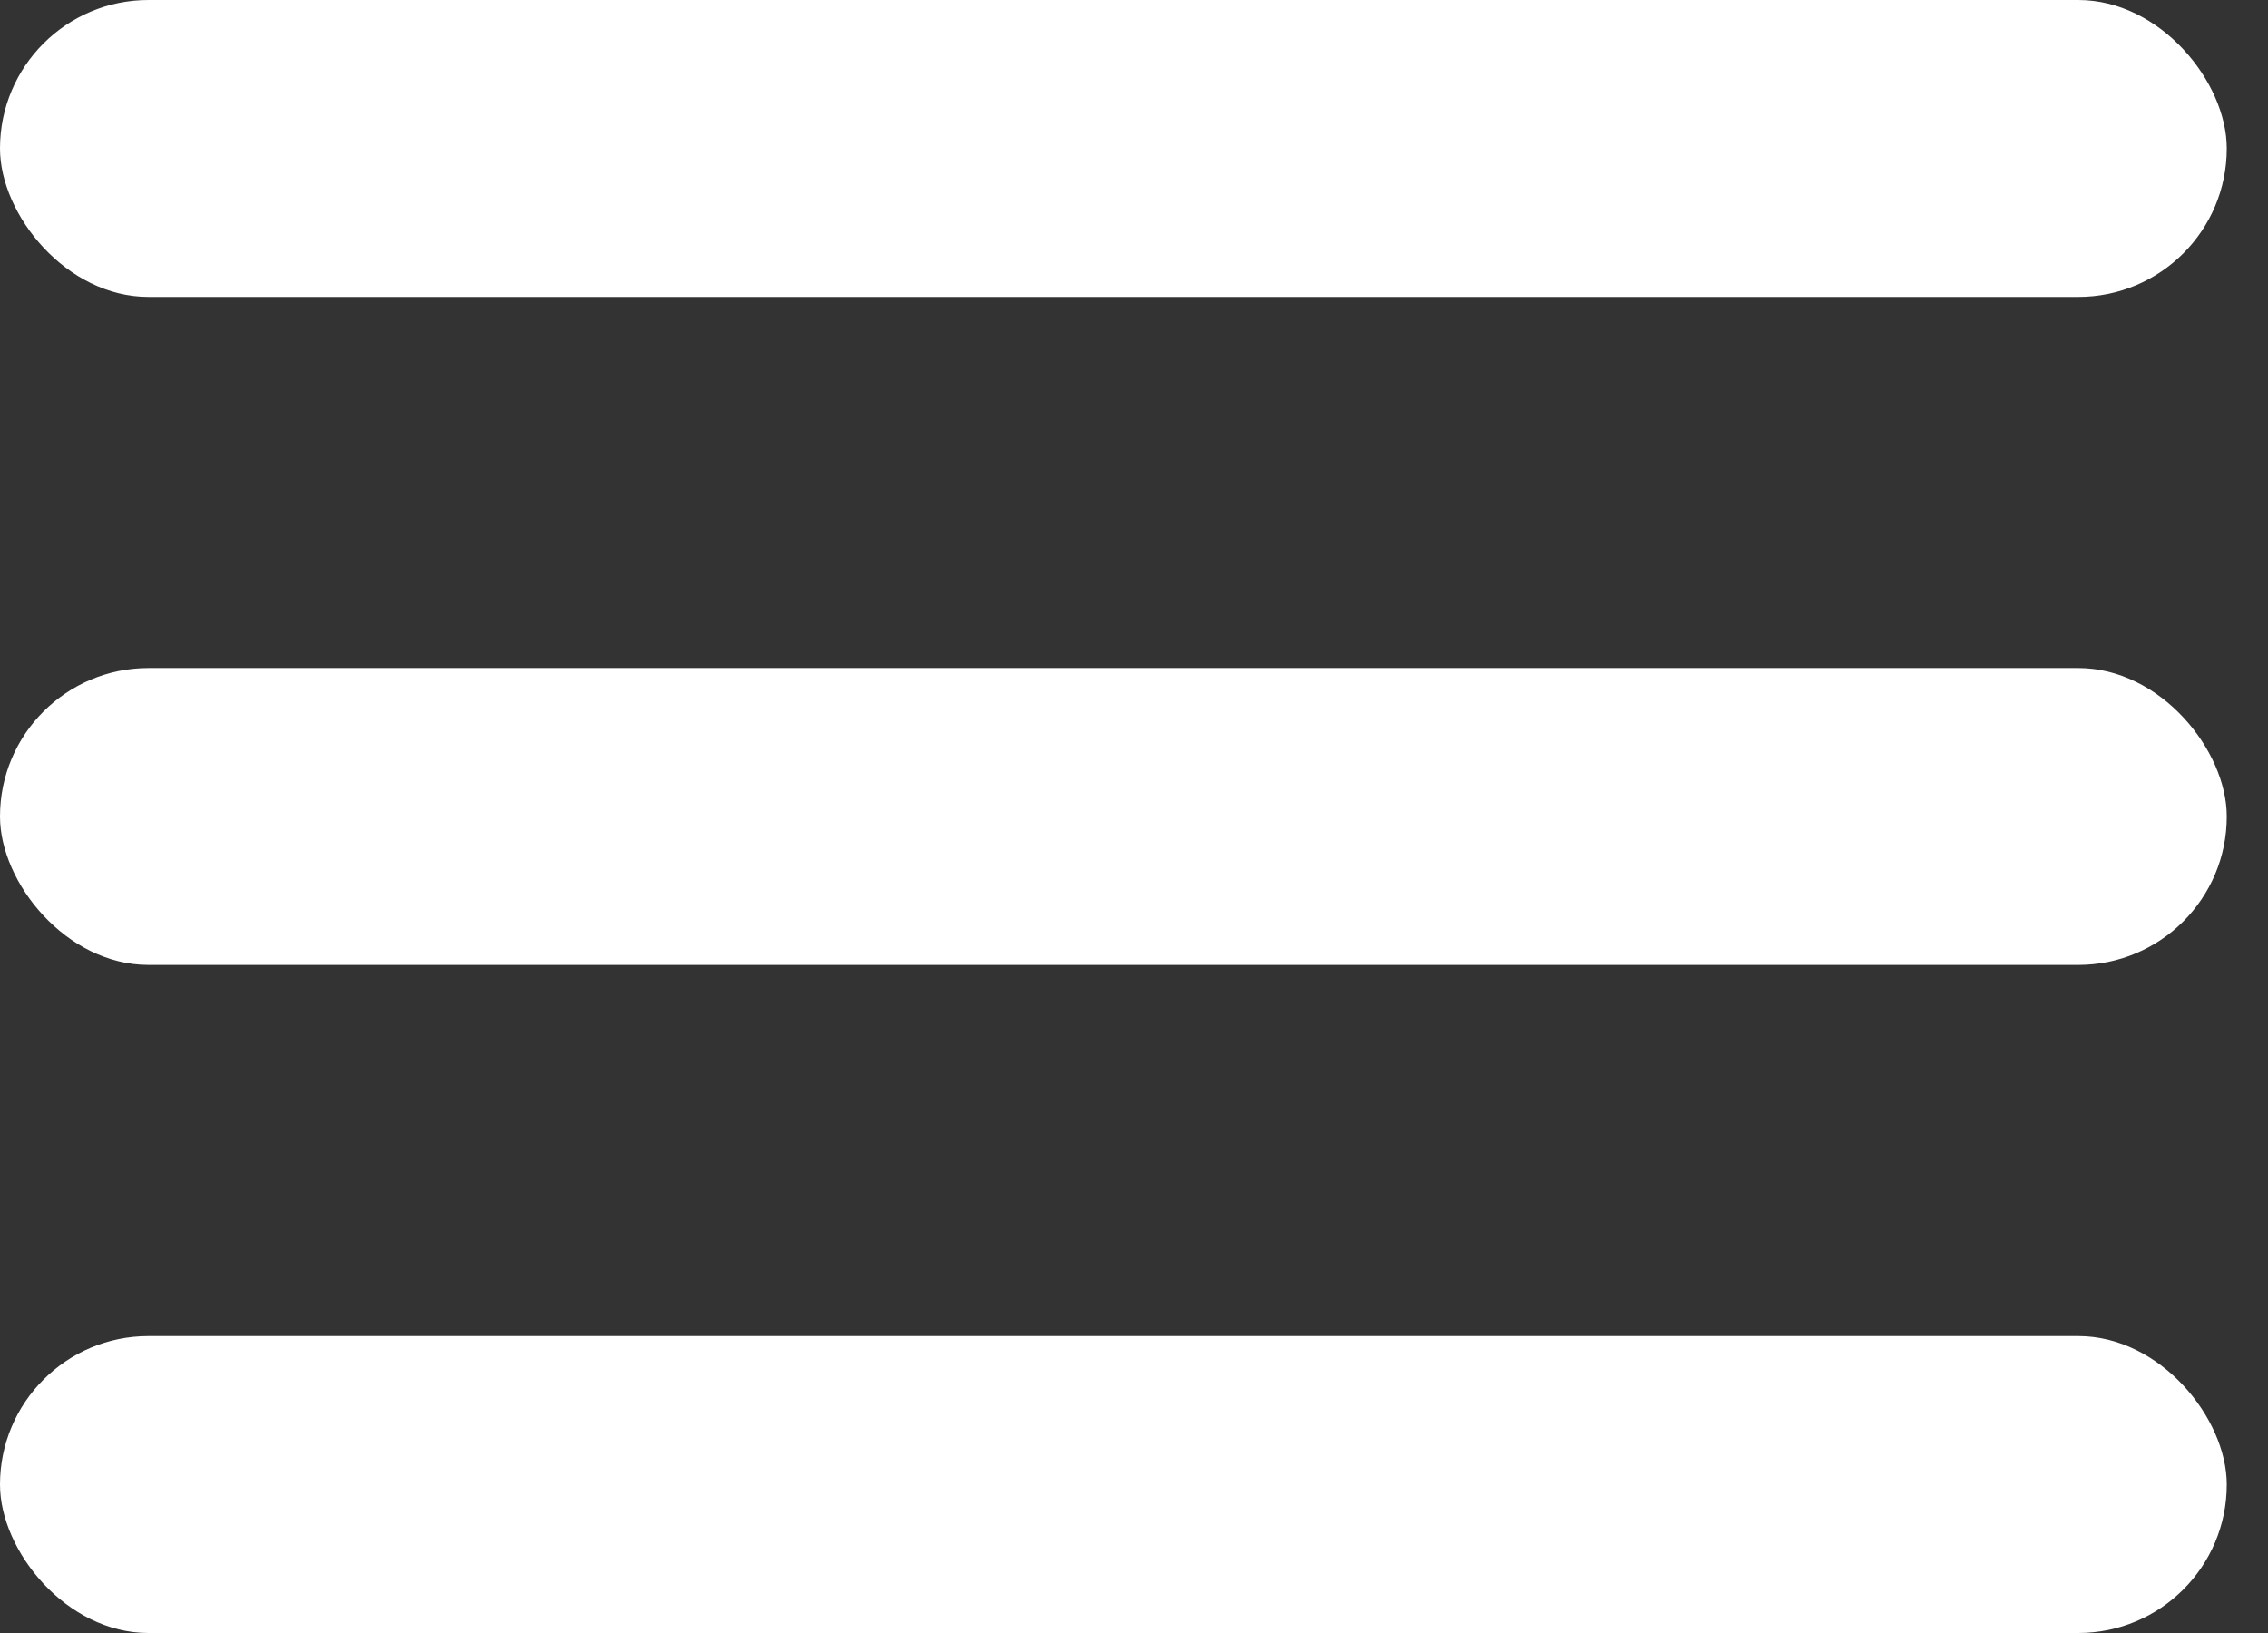
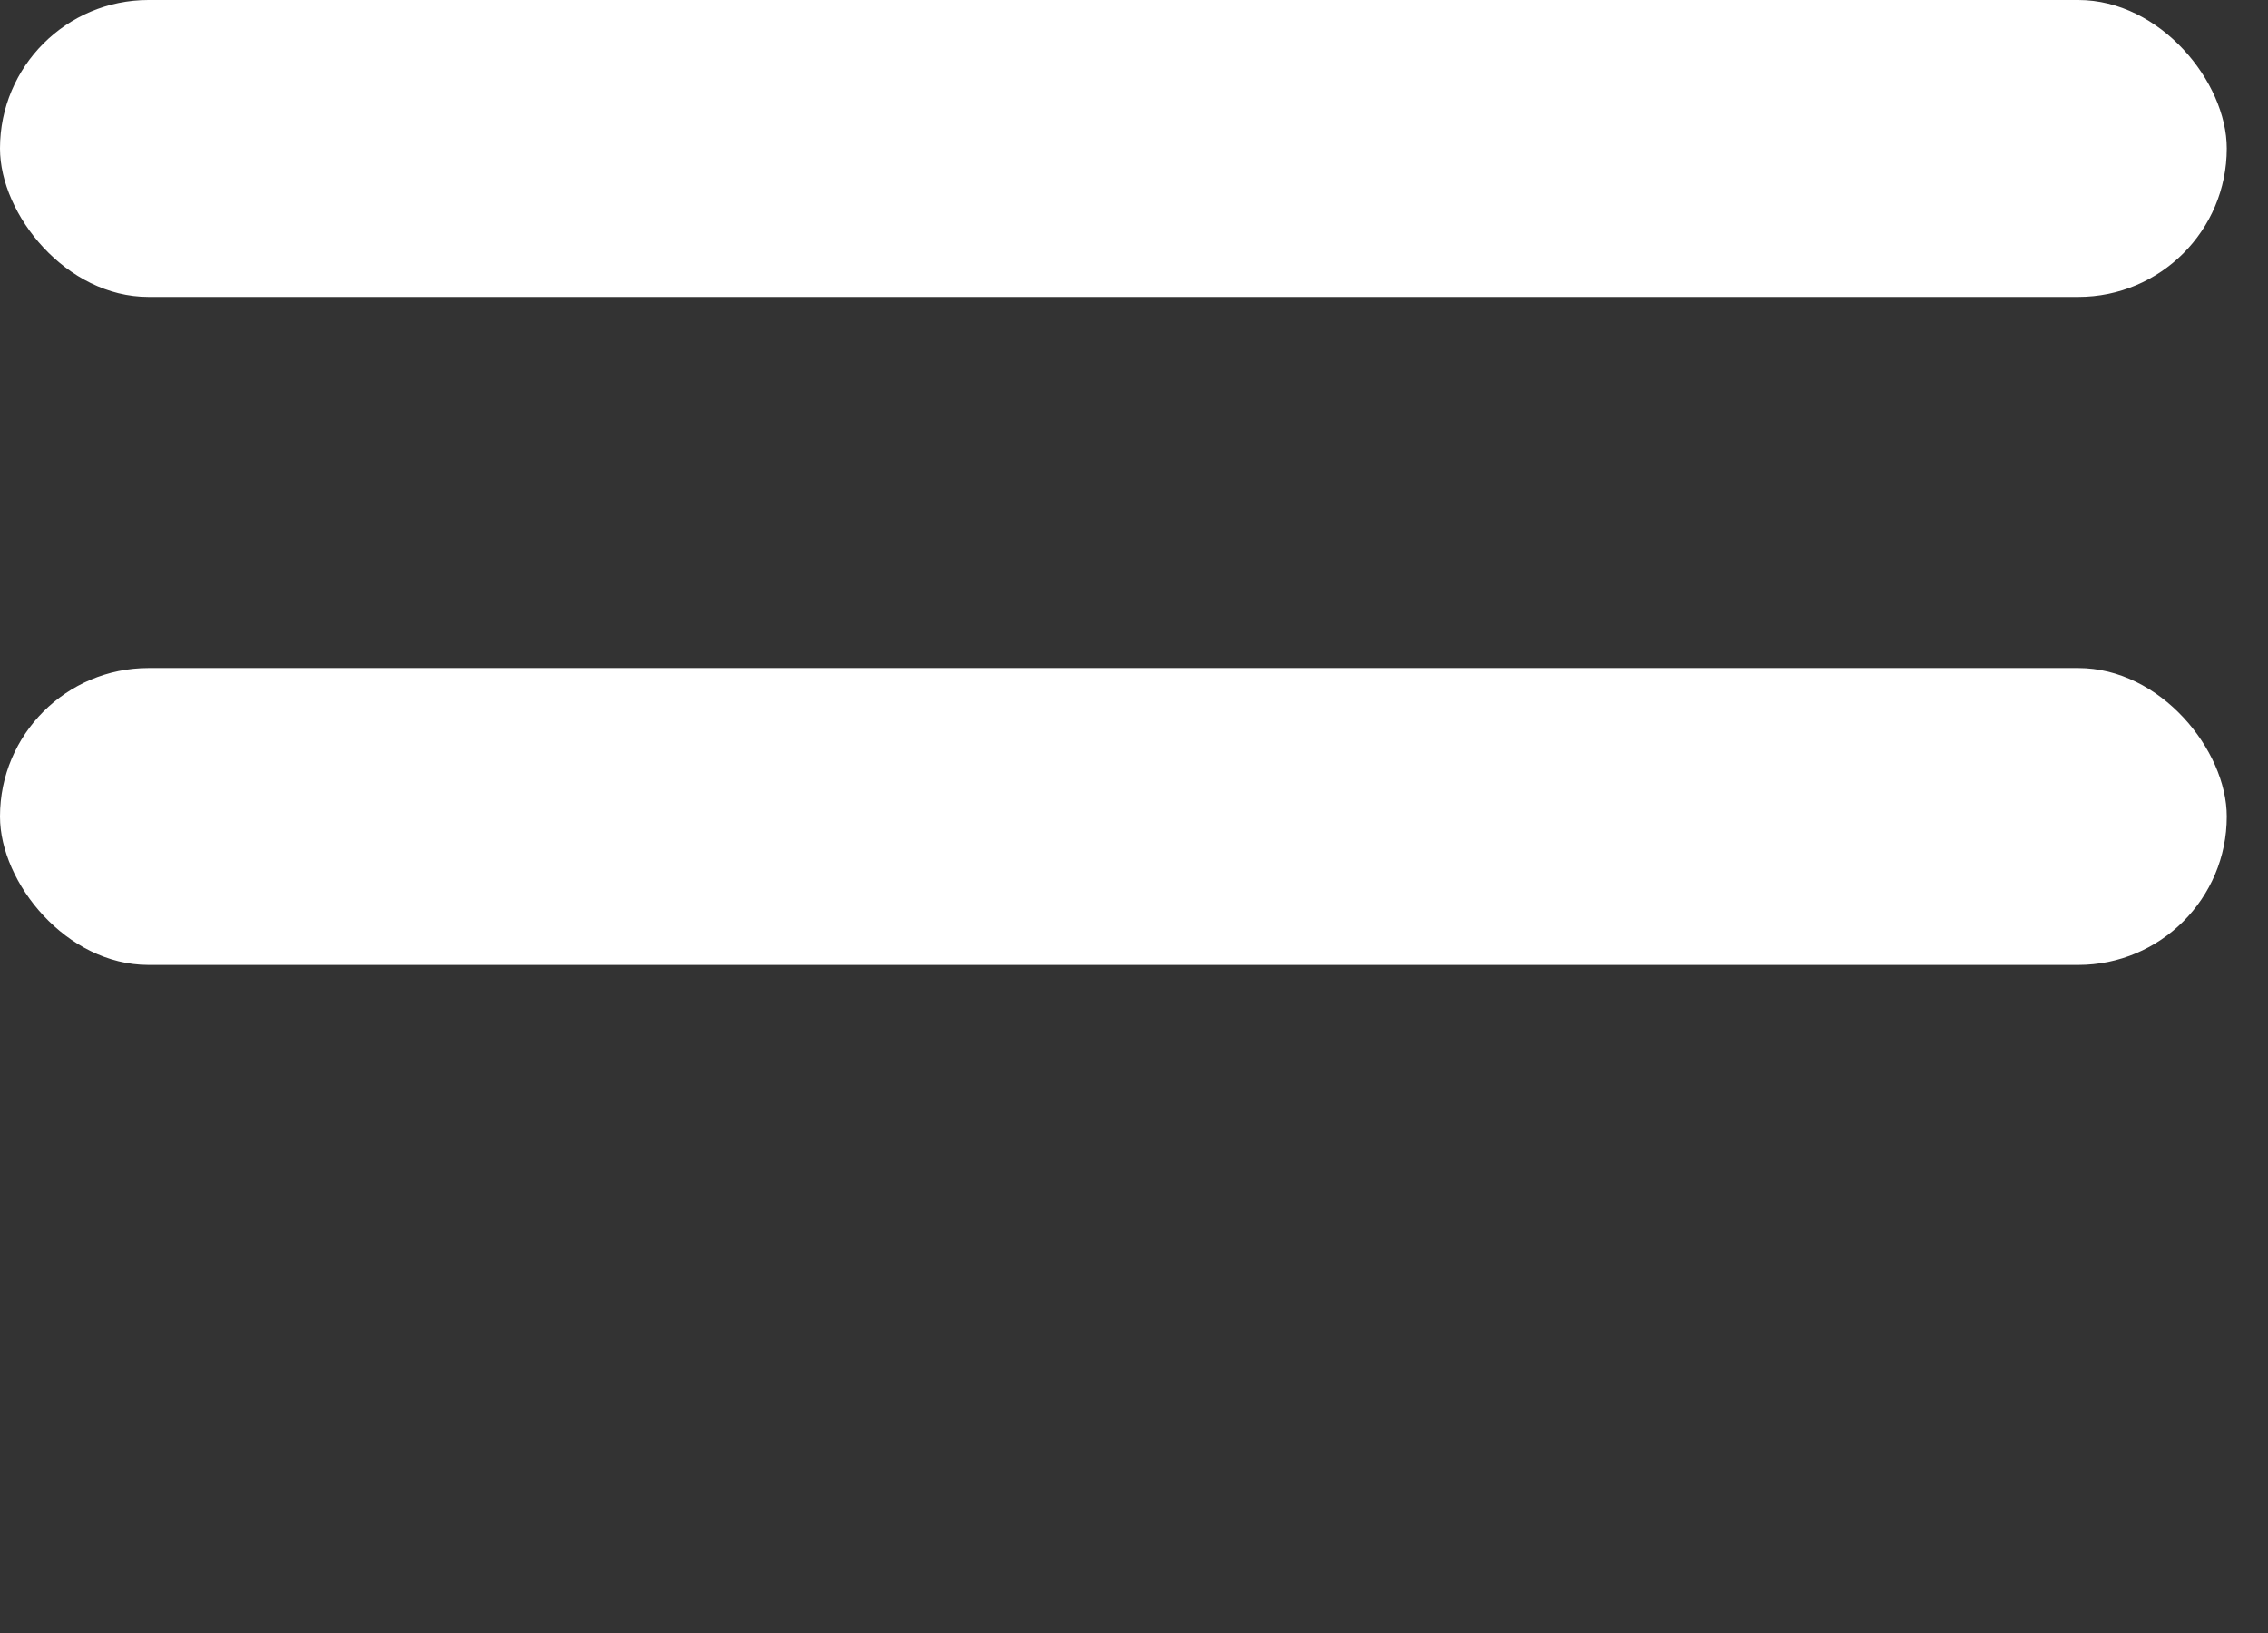
<svg xmlns="http://www.w3.org/2000/svg" width="50" height="36" viewBox="0 0 50 36" fill="none">
  <rect x="0" y="0" width="50" height="36" fill="#333333" stroke="none" />
  <rect width="49.091" height="6.545" rx="3.273" fill="white" />
  <rect y="14.727" width="49.091" height="6.545" rx="3.273" fill="white" />
-   <rect y="29.455" width="49.091" height="6.545" rx="3.273" fill="white" />
</svg>